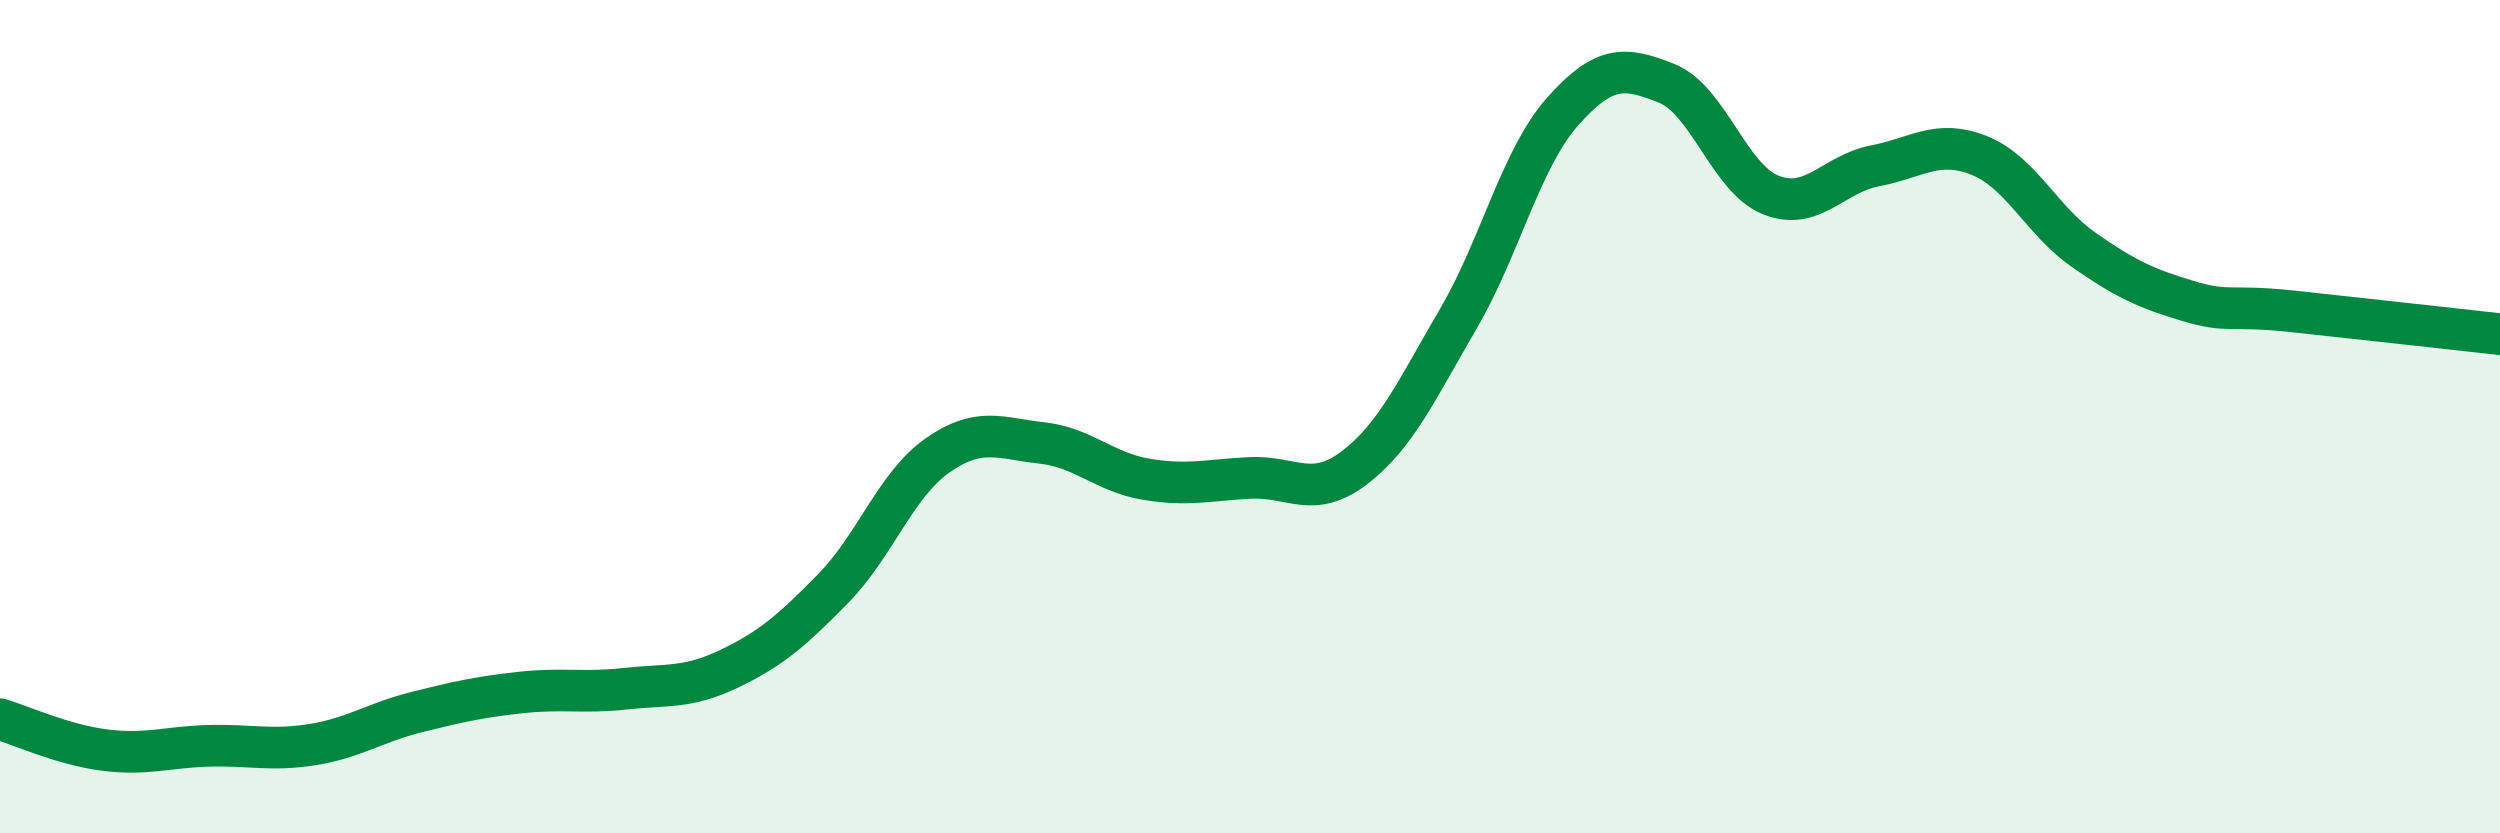
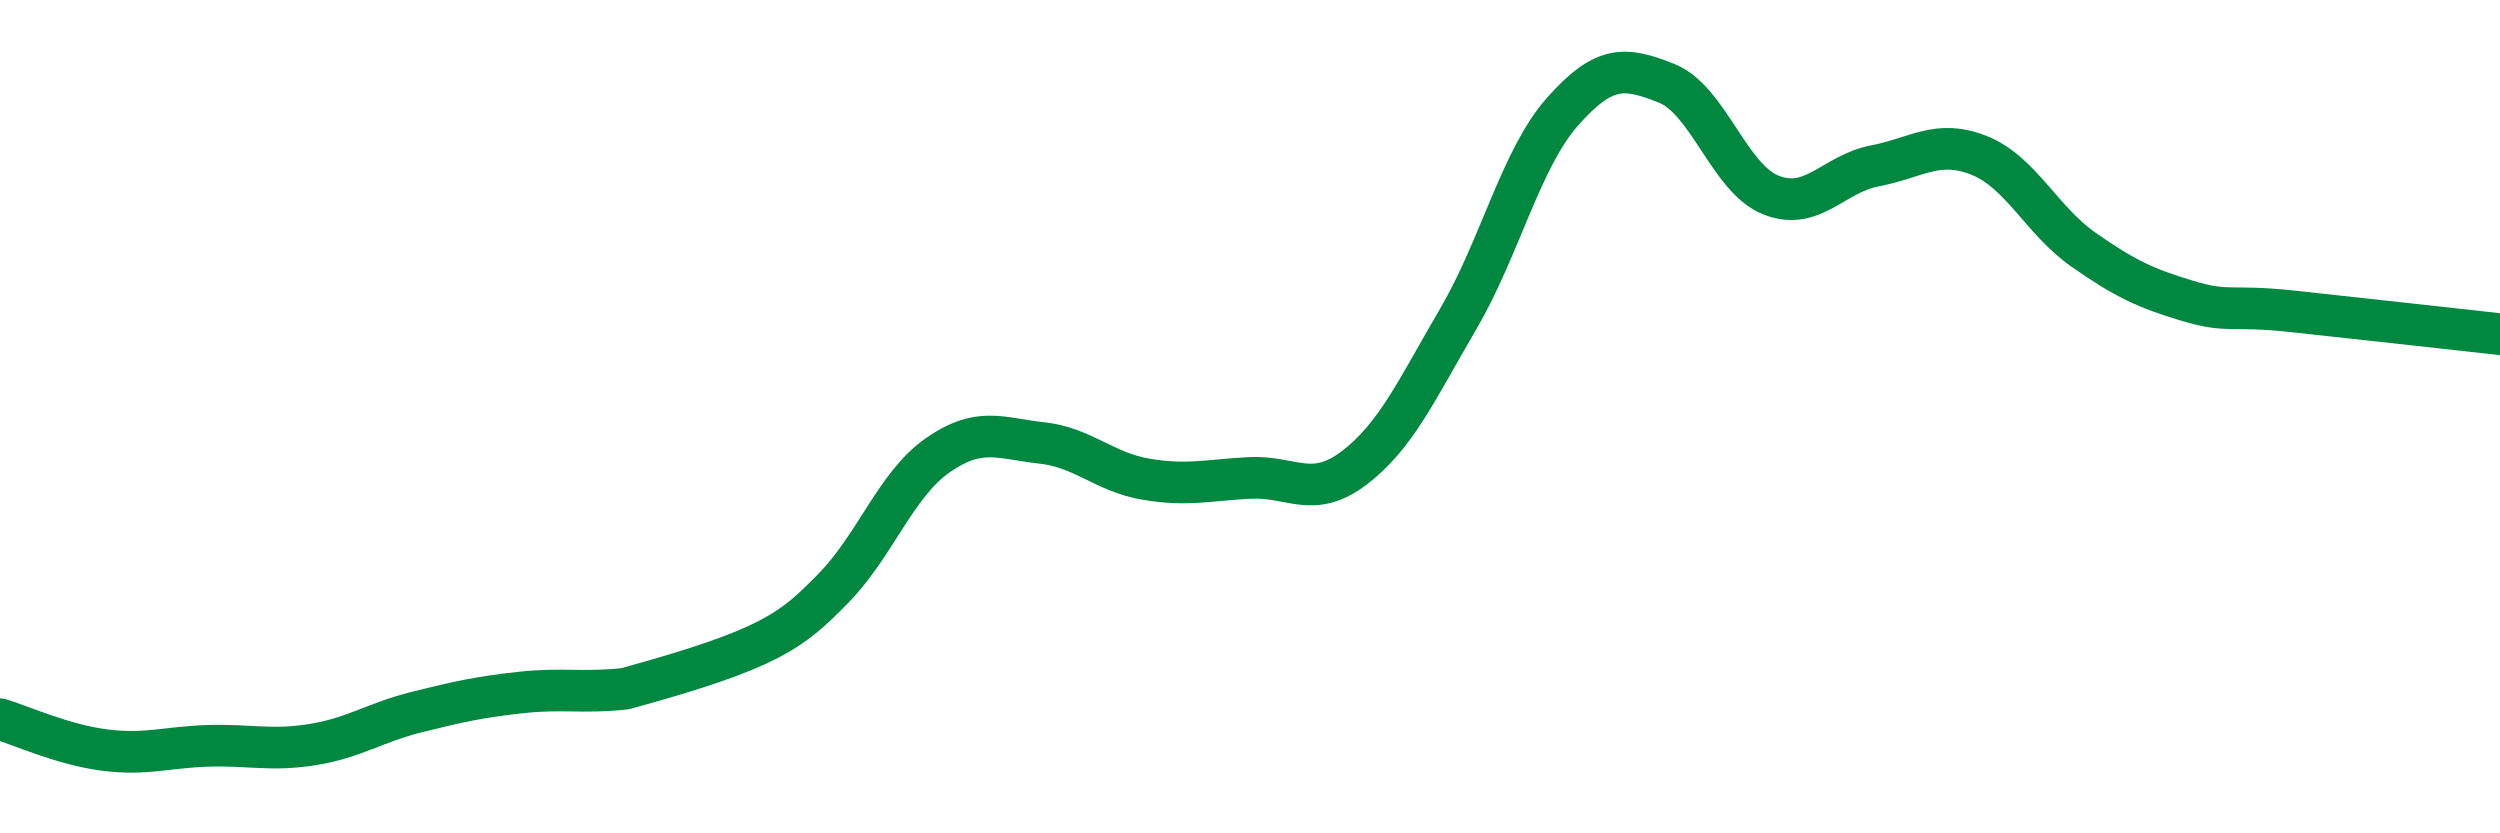
<svg xmlns="http://www.w3.org/2000/svg" width="60" height="20" viewBox="0 0 60 20">
-   <path d="M 0,17.26 C 0.5,17.41 1.5,17.87 2.5,18 C 3.5,18.13 4,17.93 5,17.9 C 6,17.87 6.5,18.03 7.5,17.87 C 8.5,17.71 9,17.34 10,17.09 C 11,16.84 11.5,16.73 12.5,16.62 C 13.5,16.51 14,16.64 15,16.53 C 16,16.42 16.5,16.53 17.5,16.05 C 18.5,15.57 19,15.14 20,14.12 C 21,13.1 21.5,11.63 22.5,10.93 C 23.5,10.23 24,10.52 25,10.63 C 26,10.74 26.5,11.33 27.5,11.5 C 28.5,11.67 29,11.52 30,11.47 C 31,11.42 31.5,11.99 32.5,11.23 C 33.5,10.47 34,9.36 35,7.65 C 36,5.94 36.5,3.81 37.5,2.68 C 38.5,1.55 39,1.6 40,2 C 41,2.4 41.5,4.28 42.5,4.68 C 43.5,5.08 44,4.17 45,3.98 C 46,3.79 46.5,3.33 47.5,3.73 C 48.5,4.13 49,5.29 50,5.99 C 51,6.69 51.5,6.92 52.5,7.22 C 53.5,7.52 53.5,7.31 55,7.47 C 56.5,7.63 59,7.91 60,8.02L60 20L0 20Z" fill="#008740" opacity="0.1" stroke-linecap="round" stroke-linejoin="round" />
-   <path d="M 0,17.26 C 0.5,17.41 1.5,17.87 2.5,18 C 3.5,18.13 4,17.93 5,17.9 C 6,17.87 6.5,18.03 7.5,17.87 C 8.5,17.71 9,17.34 10,17.09 C 11,16.84 11.5,16.73 12.5,16.62 C 13.5,16.51 14,16.64 15,16.53 C 16,16.42 16.5,16.53 17.5,16.05 C 18.5,15.57 19,15.14 20,14.12 C 21,13.1 21.5,11.63 22.5,10.93 C 23.5,10.23 24,10.52 25,10.63 C 26,10.74 26.5,11.33 27.5,11.5 C 28.5,11.67 29,11.52 30,11.47 C 31,11.42 31.5,11.99 32.5,11.23 C 33.5,10.47 34,9.36 35,7.65 C 36,5.94 36.5,3.81 37.5,2.68 C 38.5,1.55 39,1.6 40,2 C 41,2.4 41.5,4.28 42.5,4.68 C 43.5,5.08 44,4.17 45,3.98 C 46,3.79 46.5,3.33 47.5,3.73 C 48.5,4.13 49,5.29 50,5.99 C 51,6.69 51.5,6.92 52.5,7.22 C 53.5,7.52 53.5,7.31 55,7.47 C 56.5,7.63 59,7.91 60,8.02" stroke="#008740" stroke-width="1" fill="none" stroke-linecap="round" stroke-linejoin="round" />
+   <path d="M 0,17.26 C 0.5,17.41 1.5,17.87 2.5,18 C 3.5,18.13 4,17.93 5,17.9 C 6,17.87 6.5,18.03 7.5,17.87 C 8.5,17.71 9,17.34 10,17.09 C 11,16.84 11.5,16.73 12.5,16.62 C 13.5,16.51 14,16.64 15,16.53 C 18.5,15.57 19,15.14 20,14.12 C 21,13.1 21.5,11.63 22.5,10.93 C 23.5,10.23 24,10.52 25,10.63 C 26,10.74 26.5,11.33 27.5,11.5 C 28.5,11.67 29,11.52 30,11.47 C 31,11.42 31.5,11.99 32.5,11.23 C 33.5,10.47 34,9.36 35,7.65 C 36,5.94 36.5,3.81 37.5,2.68 C 38.5,1.55 39,1.6 40,2 C 41,2.4 41.5,4.28 42.5,4.68 C 43.5,5.08 44,4.17 45,3.98 C 46,3.79 46.5,3.33 47.5,3.73 C 48.5,4.13 49,5.29 50,5.99 C 51,6.69 51.5,6.92 52.5,7.22 C 53.5,7.52 53.5,7.31 55,7.47 C 56.5,7.63 59,7.91 60,8.02" stroke="#008740" stroke-width="1" fill="none" stroke-linecap="round" stroke-linejoin="round" />
</svg>